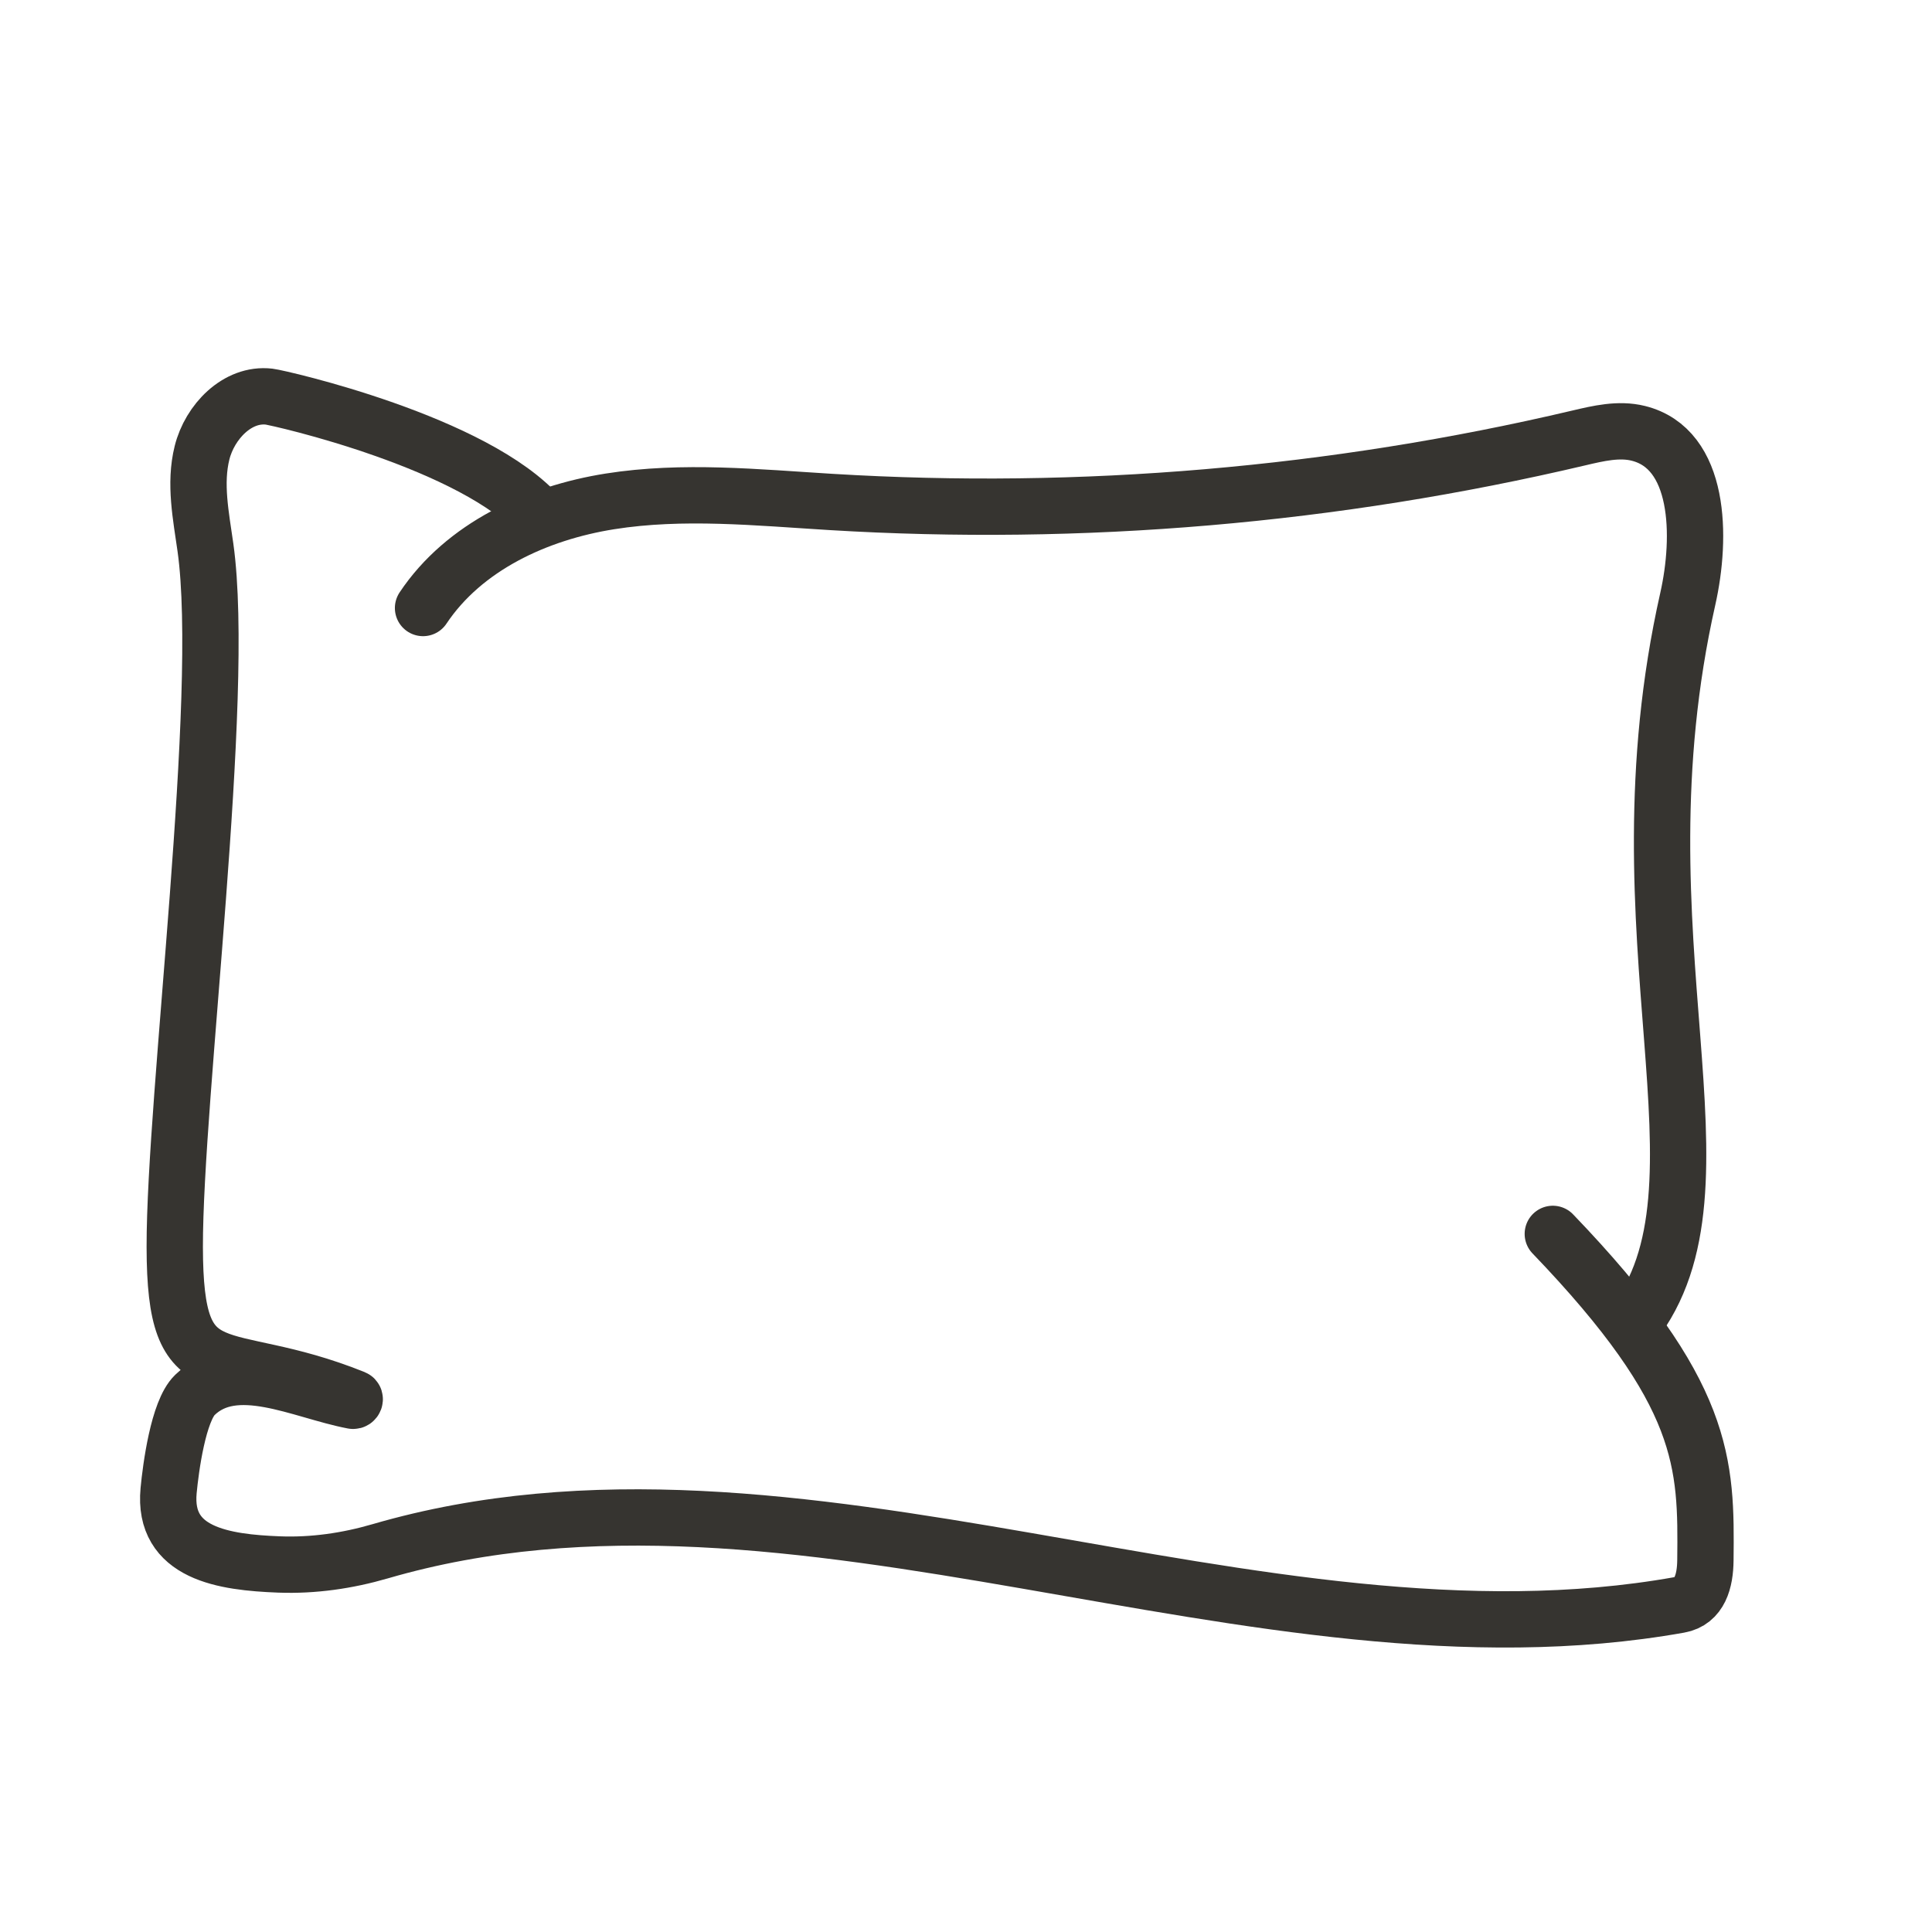
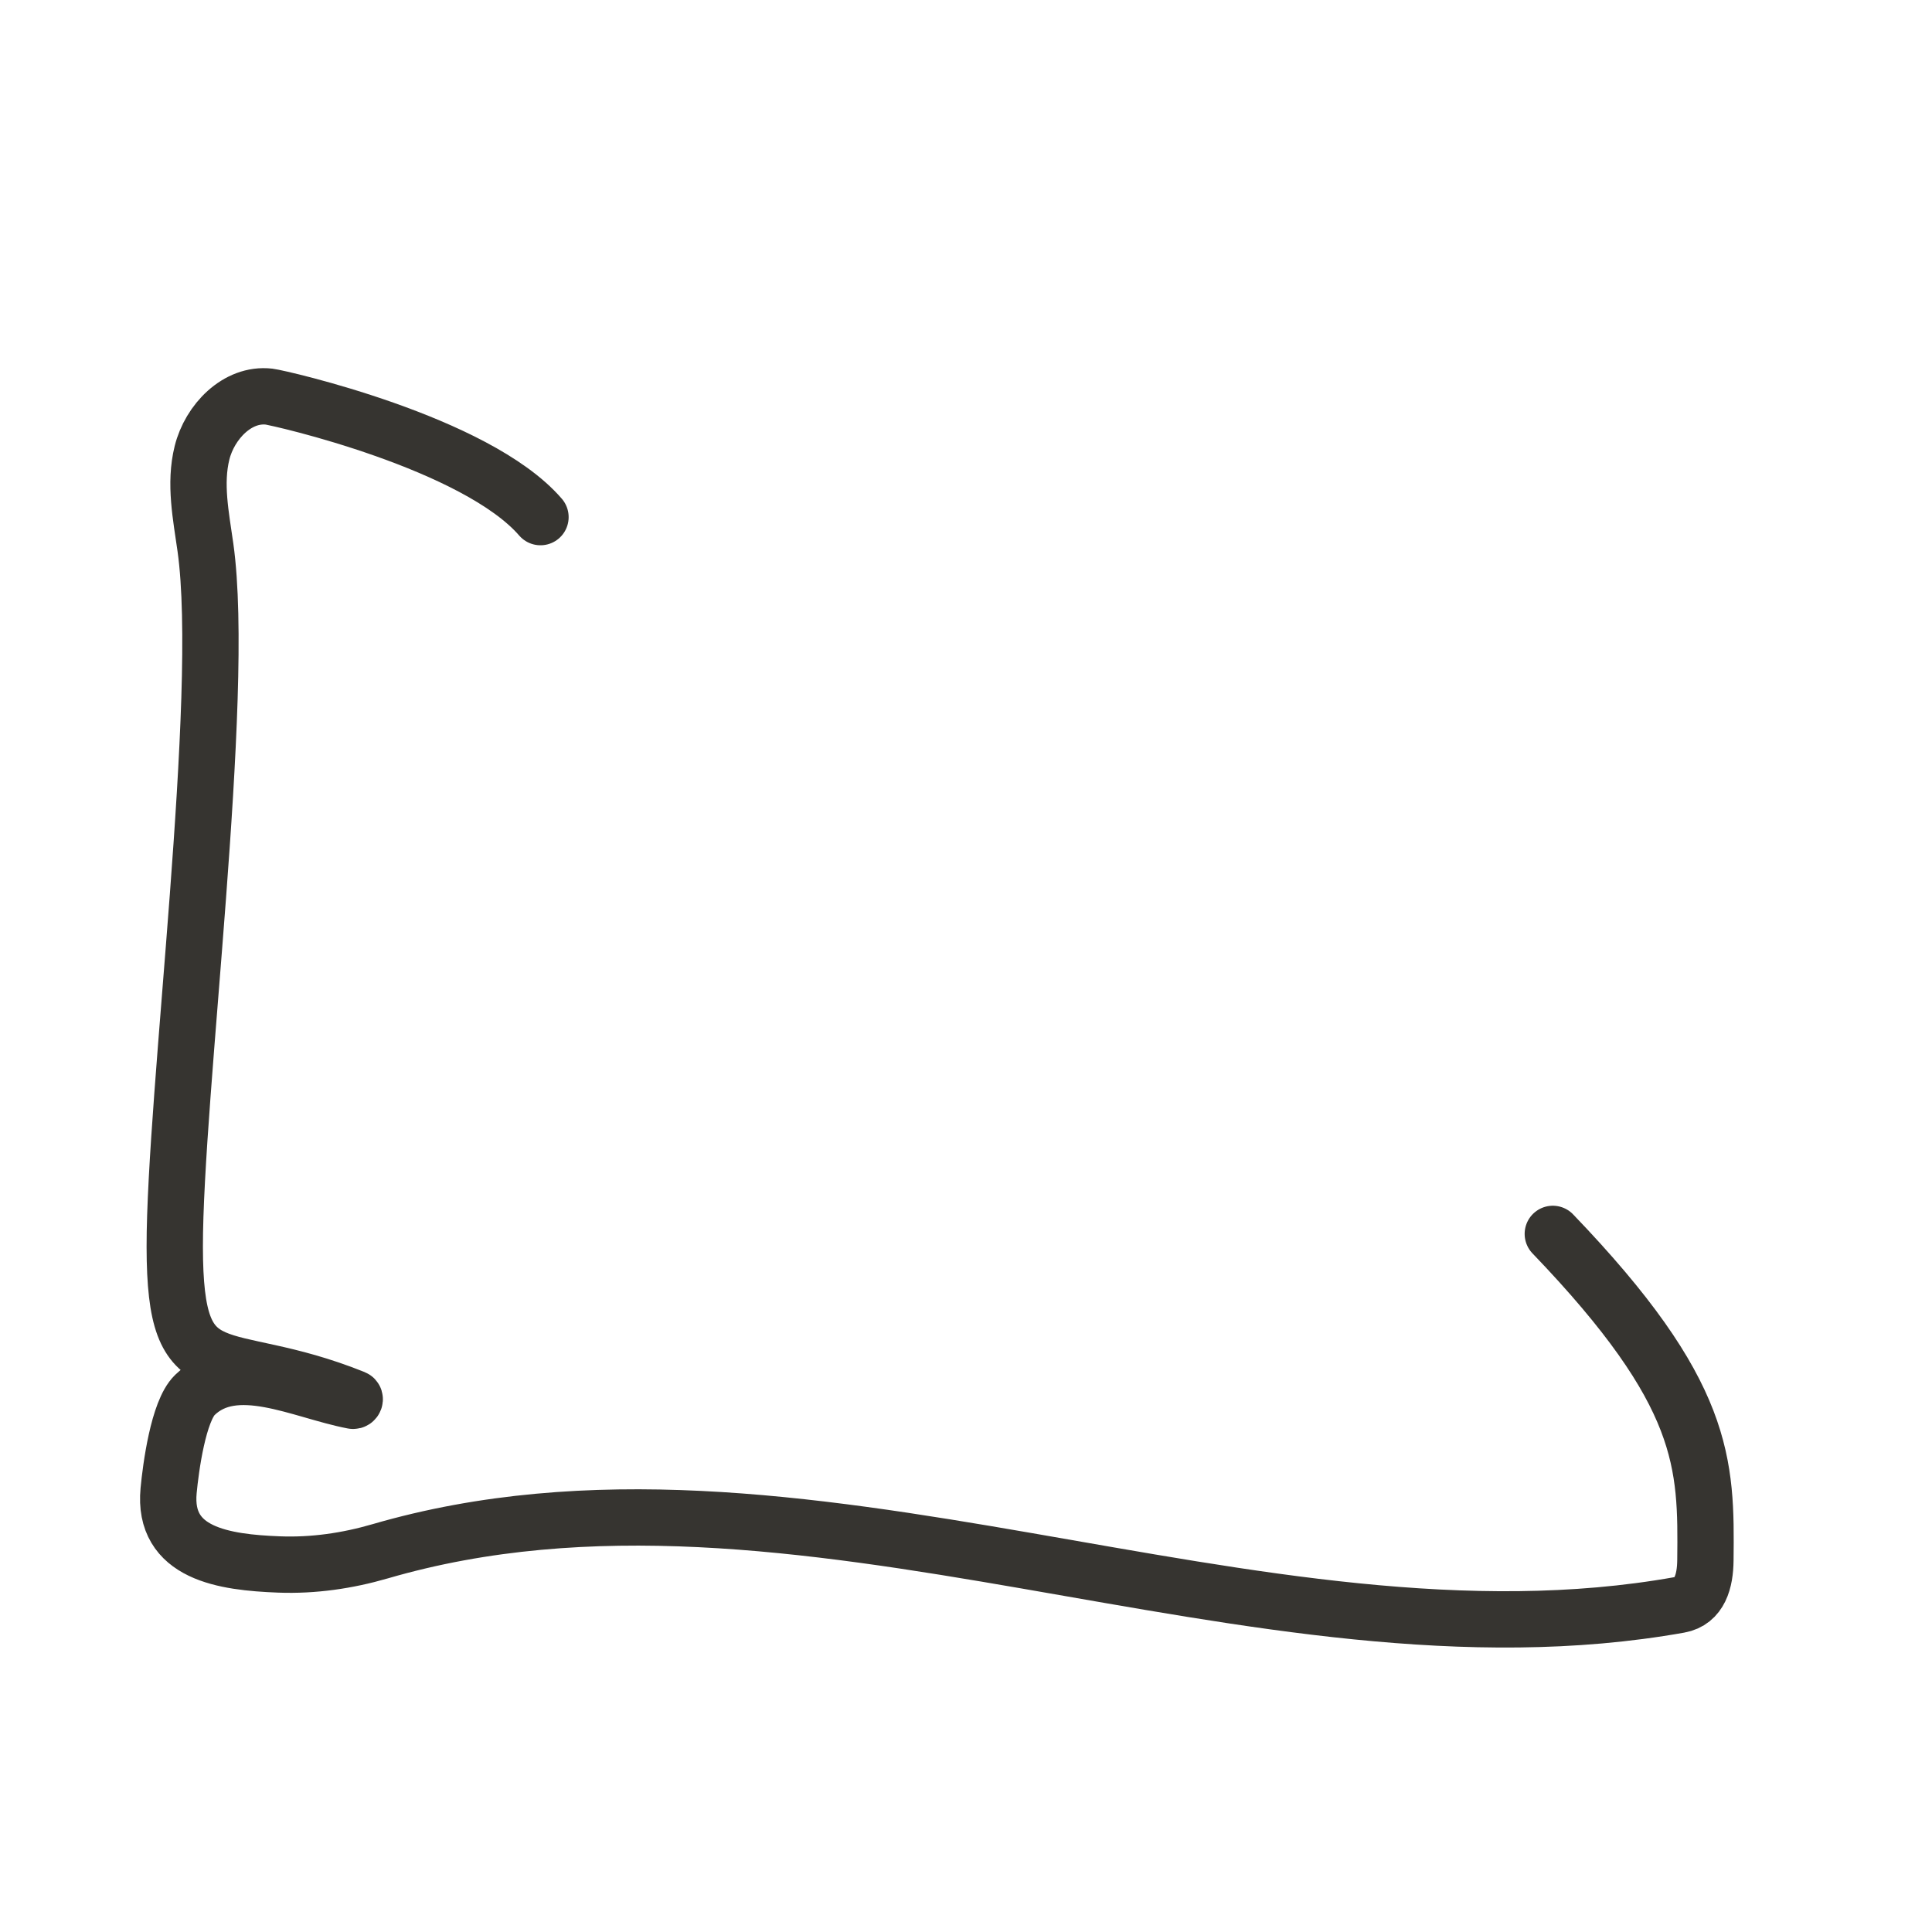
<svg xmlns="http://www.w3.org/2000/svg" id="Lag_1" data-name="Lag 1" viewBox="0 0 68.6 68.6">
  <defs>
    <style>
      .cls-1 {
        fill: none;
        stroke: #363430;
        stroke-linecap: round;
        stroke-miterlimit: 10;
        stroke-width: 2px;
      }
    </style>
  </defs>
-   <path class="cls-1" d="M15.021,21.589c1.455-2.18,4.048-3.376,6.637-3.786,2.589-.41,5.23-.139,7.846.02,8.9.541,17.879-.227,26.558-2.273.693-.163,1.417-.335,2.108-.164,2.207.547,2.258,3.663,1.758,5.882-2.721,12.082,1.891,20.844-1.952,25.763" />
  <path class="cls-1" d="M55.136,43.812c5.454,5.678,5.454,8.137,5.418,11.59-.008.741-.198,1.453-.926,1.583-15.047,2.685-31.319-6.217-46.127-1.904-1.167.34-2.376.515-3.59.469-1.964-.075-4.136-.385-3.924-2.623.077-.814.344-2.824.931-3.394,1.426-1.388,3.757-.15,5.615.205.054.01.089-.073.037-.093-4.777-1.918-6.357-.096-6.365-5.367-.007-5.351,1.835-19.537,1.09-24.836-.158-1.12-.395-2.27-.121-3.367.274-1.097,1.257-2.122,2.381-1.992.36.042,7.347,1.629,9.636,4.278" />
</svg>